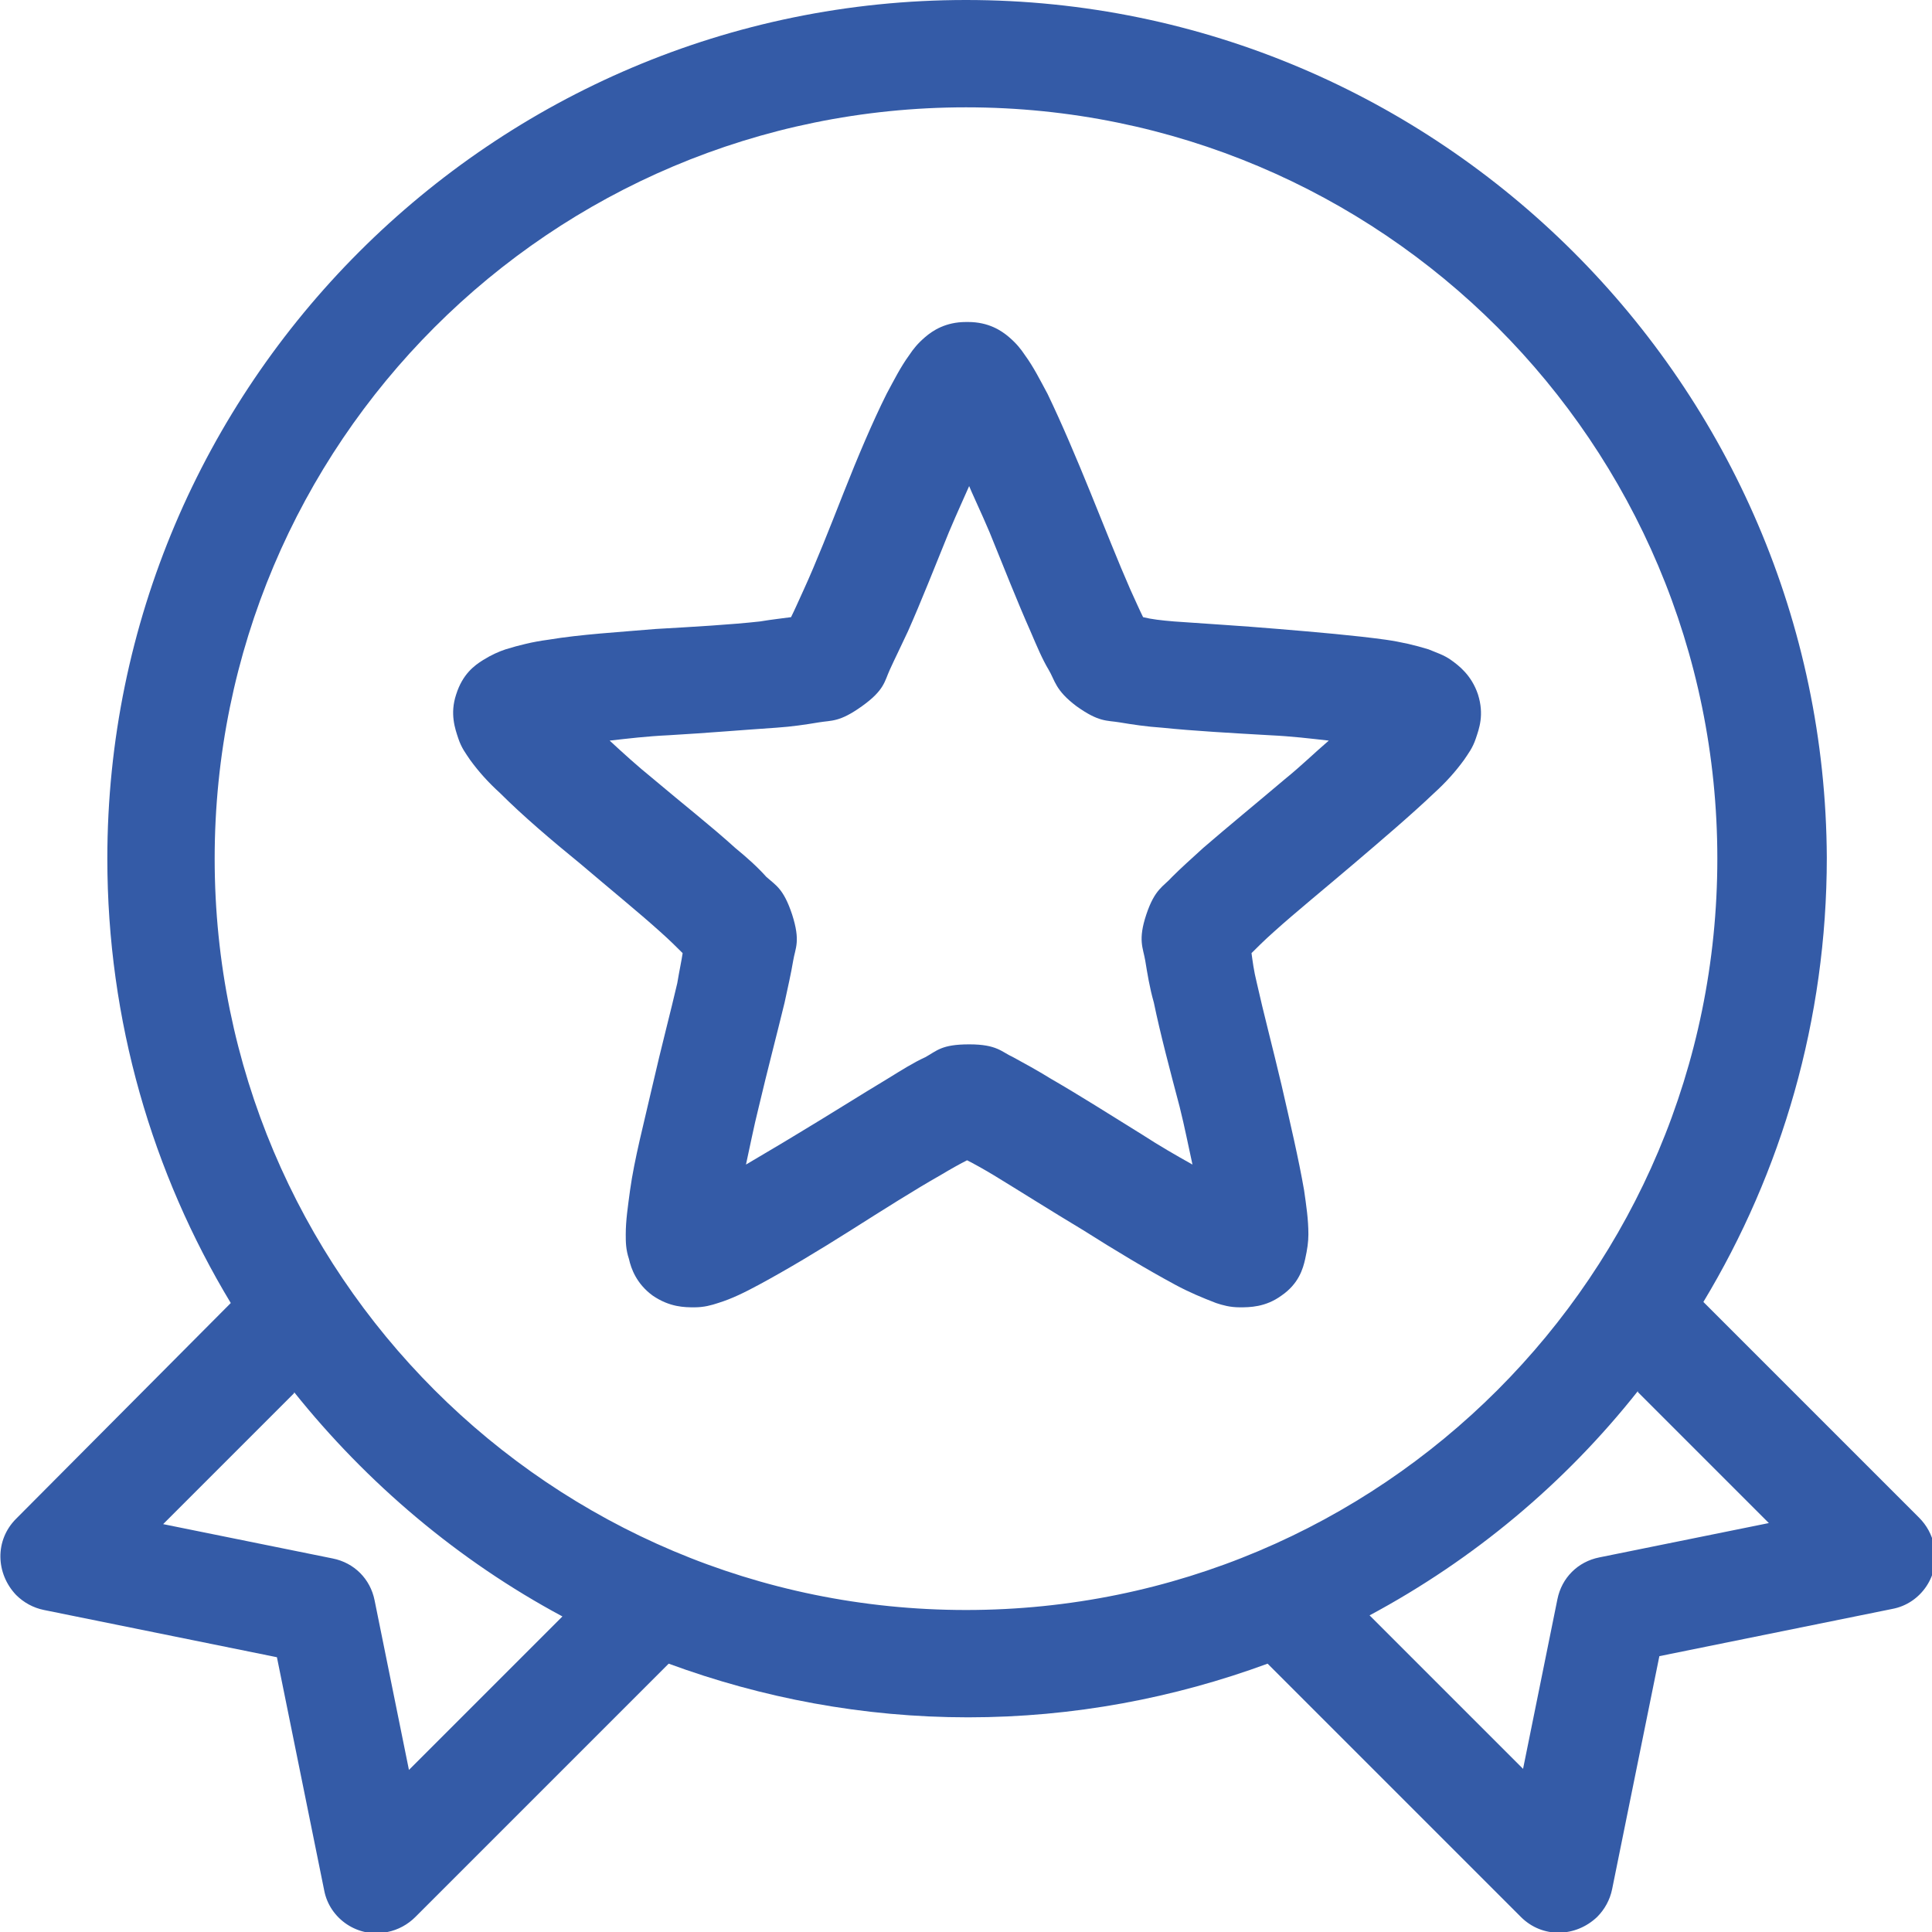
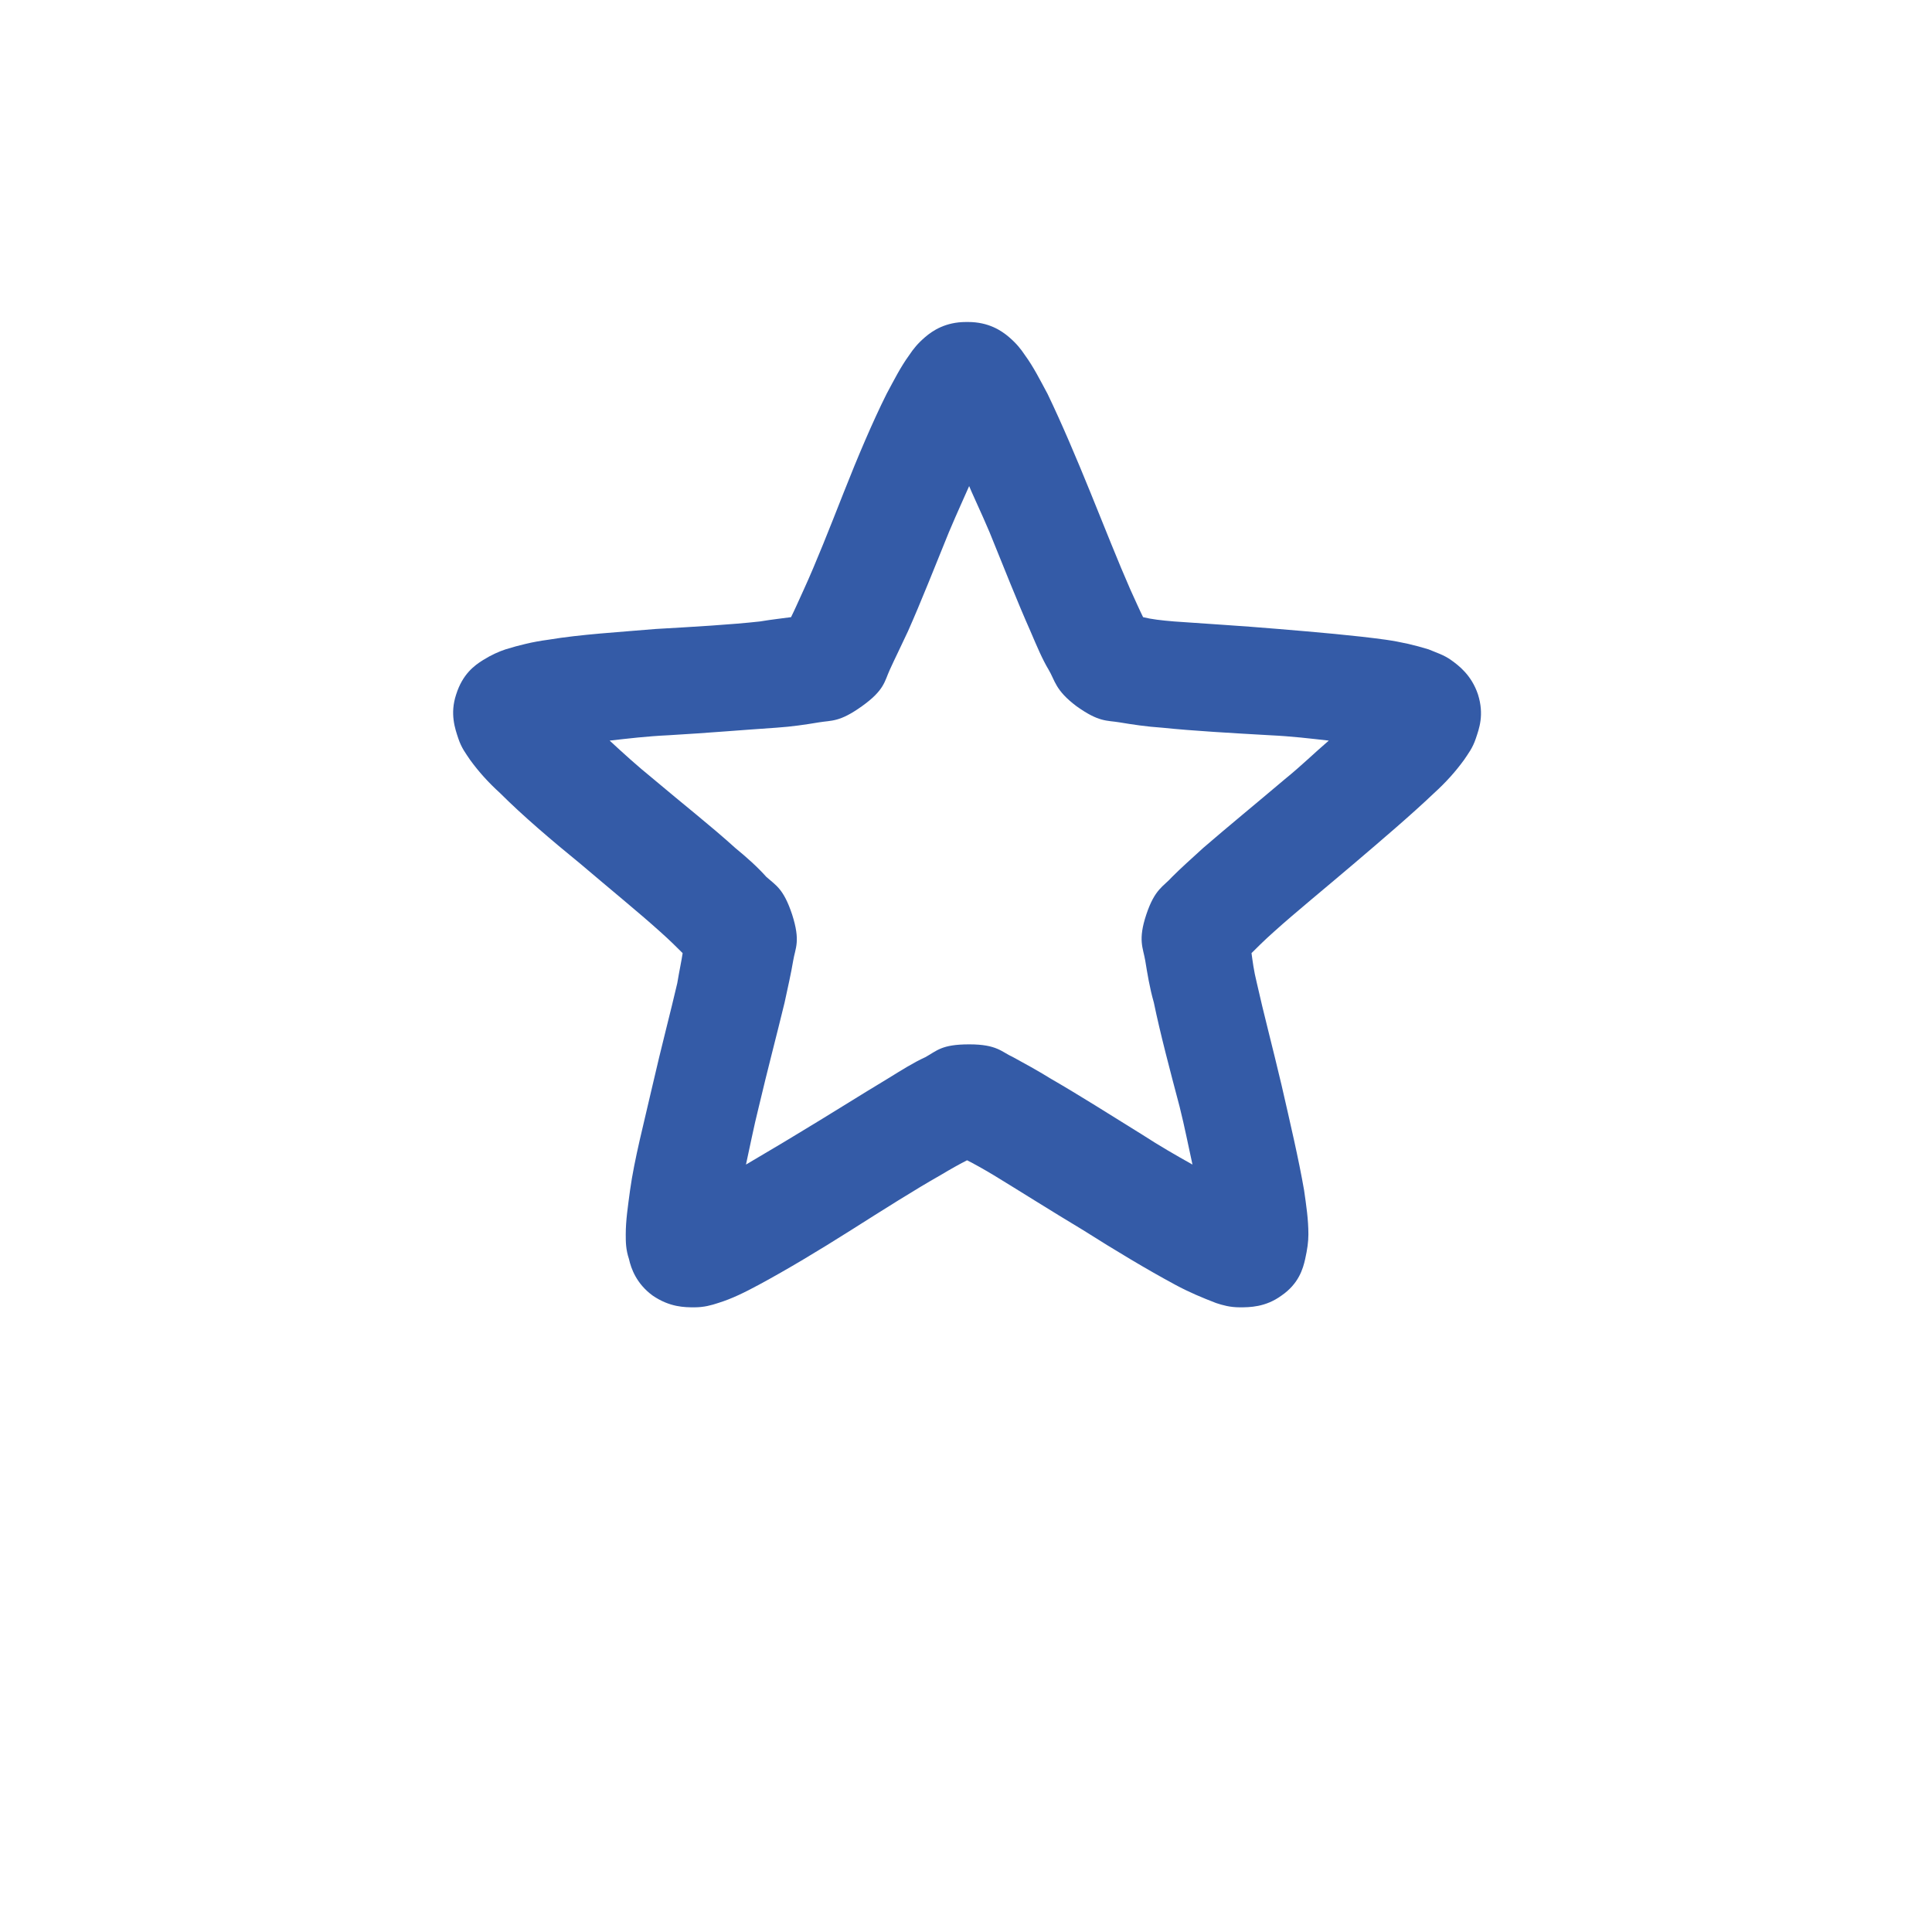
<svg xmlns="http://www.w3.org/2000/svg" id="Layer_1" viewBox="0 0 18 18">
  <defs>
    <style>
      .cls-1 {
        fill: #345ba7;
      }
    </style>
  </defs>
-   <path class="cls-1" d="M9,0C4.59,0,1,3.59,1,8c0,1.51.42,2.93,1.15,4.14L.15,14.15c-.2.2-.19.51,0,.71.07.07.16.12.26.14l2.17.44.44,2.17c.05.27.32.45.59.39.1-.02.19-.07.26-.14l2.36-2.36c.87.32,1.81.5,2.79.5s1.92-.18,2.79-.5l2.36,2.36c.2.2.51.19.71,0,.07-.07.12-.16.14-.26l.44-2.17,2.17-.44c.27-.05.45-.32.39-.59-.02-.1-.07-.19-.14-.26l-2.01-2.01c.73-1.21,1.15-2.63,1.15-4.14C17,3.59,13.41,0,9,0ZM9,1c3.87,0,7,3.13,7,7s-3.13,7-7,7S2,11.87,2,8,5.13,1,9,1ZM2.74,12.97c.68.85,1.53,1.57,2.5,2.09l-1.43,1.43-.32-1.58c-.04-.2-.19-.35-.39-.39l-1.58-.32,1.22-1.22ZM15.26,12.97l1.22,1.22-1.58.32c-.2.04-.35.19-.39.39l-.32,1.58-1.43-1.43c.97-.52,1.82-1.23,2.5-2.09Z" />
  <path class="cls-1" d="M9,3c-.19,0-.31.08-.38.14-.07.06-.11.11-.15.17-.08.11-.14.23-.21.36-.13.26-.27.59-.4.92-.13.33-.26.66-.37.9-.05.11-.09.2-.12.26-.07.01-.17.02-.29.04-.27.03-.62.05-.97.07-.35.03-.7.05-1,.1-.15.02-.27.05-.4.09-.06.02-.13.05-.21.1-.08.05-.19.13-.25.32-.06.18-.01.32.02.41.03.09.07.14.11.2.08.11.17.21.28.31.21.21.48.44.75.66.27.23.54.45.74.63.09.08.16.15.21.2-.01.07-.03.16-.05.28-.06.26-.15.6-.23.95s-.17.69-.21.98c-.02.15-.04.28-.04.41,0,.07,0,.14.03.23.02.09.07.23.22.34.16.11.3.11.39.11.09,0,.16-.02.22-.04.13-.04.25-.1.38-.17.26-.14.56-.32.86-.51.3-.19.6-.38.83-.51.1-.06.19-.11.25-.14.06.03.15.08.25.14.23.14.53.33.83.51.3.19.6.37.86.51.13.07.25.12.38.17.06.02.13.04.22.04s.24,0,.39-.11c.16-.11.2-.25.22-.34.02-.09.03-.16.03-.23,0-.14-.02-.27-.04-.41-.05-.29-.13-.63-.21-.98-.08-.34-.17-.68-.23-.95-.03-.12-.04-.21-.05-.28.05-.05.12-.12.21-.2.2-.18.47-.4.74-.63.27-.23.54-.46.75-.66.11-.1.2-.2.28-.31.04-.06.08-.11.11-.2.03-.09.08-.22.02-.41-.06-.18-.18-.27-.25-.32s-.14-.07-.21-.1c-.13-.04-.26-.07-.4-.09-.29-.04-.64-.07-1-.1-.35-.03-.7-.05-.97-.07-.12-.01-.21-.02-.29-.04-.03-.06-.07-.15-.12-.26-.11-.25-.24-.58-.37-.9s-.27-.65-.4-.92c-.07-.13-.13-.25-.21-.36-.04-.06-.08-.11-.15-.17s-.19-.14-.38-.14ZM9,4.46c.07.17.14.31.22.5.13.32.26.65.38.92.06.14.11.26.17.36s.06.19.26.34c.21.15.28.13.4.15.12.02.25.04.4.05.29.03.65.05,1,.07.21.01.37.03.55.05-.14.12-.25.23-.41.36-.26.22-.54.45-.76.64-.11.1-.21.19-.29.27-.08.09-.16.11-.24.35-.08.24-.03.31-.01.43s.04.25.08.39c.06.29.15.63.24.97.05.2.08.36.12.54-.16-.09-.3-.17-.47-.28-.29-.18-.59-.37-.85-.52-.13-.08-.24-.14-.35-.2-.11-.05-.15-.12-.41-.12s-.3.06-.41.12c-.11.05-.22.12-.35.2-.25.15-.55.34-.85.52-.18.11-.32.19-.47.28.04-.18.07-.34.12-.54.08-.34.17-.68.24-.97.03-.14.06-.27.08-.39s.07-.18-.01-.43c-.08-.24-.15-.27-.24-.35-.08-.09-.18-.18-.29-.27-.22-.2-.5-.42-.76-.64-.16-.13-.28-.24-.41-.36.18-.02.34-.04.55-.05.35-.02.7-.05,1-.07.15-.01.28-.03.4-.05.12-.02.19,0,.4-.15.21-.15.21-.23.26-.34s.11-.23.17-.36c.12-.27.25-.6.38-.92.08-.19.15-.34.22-.5Z" />
</svg>